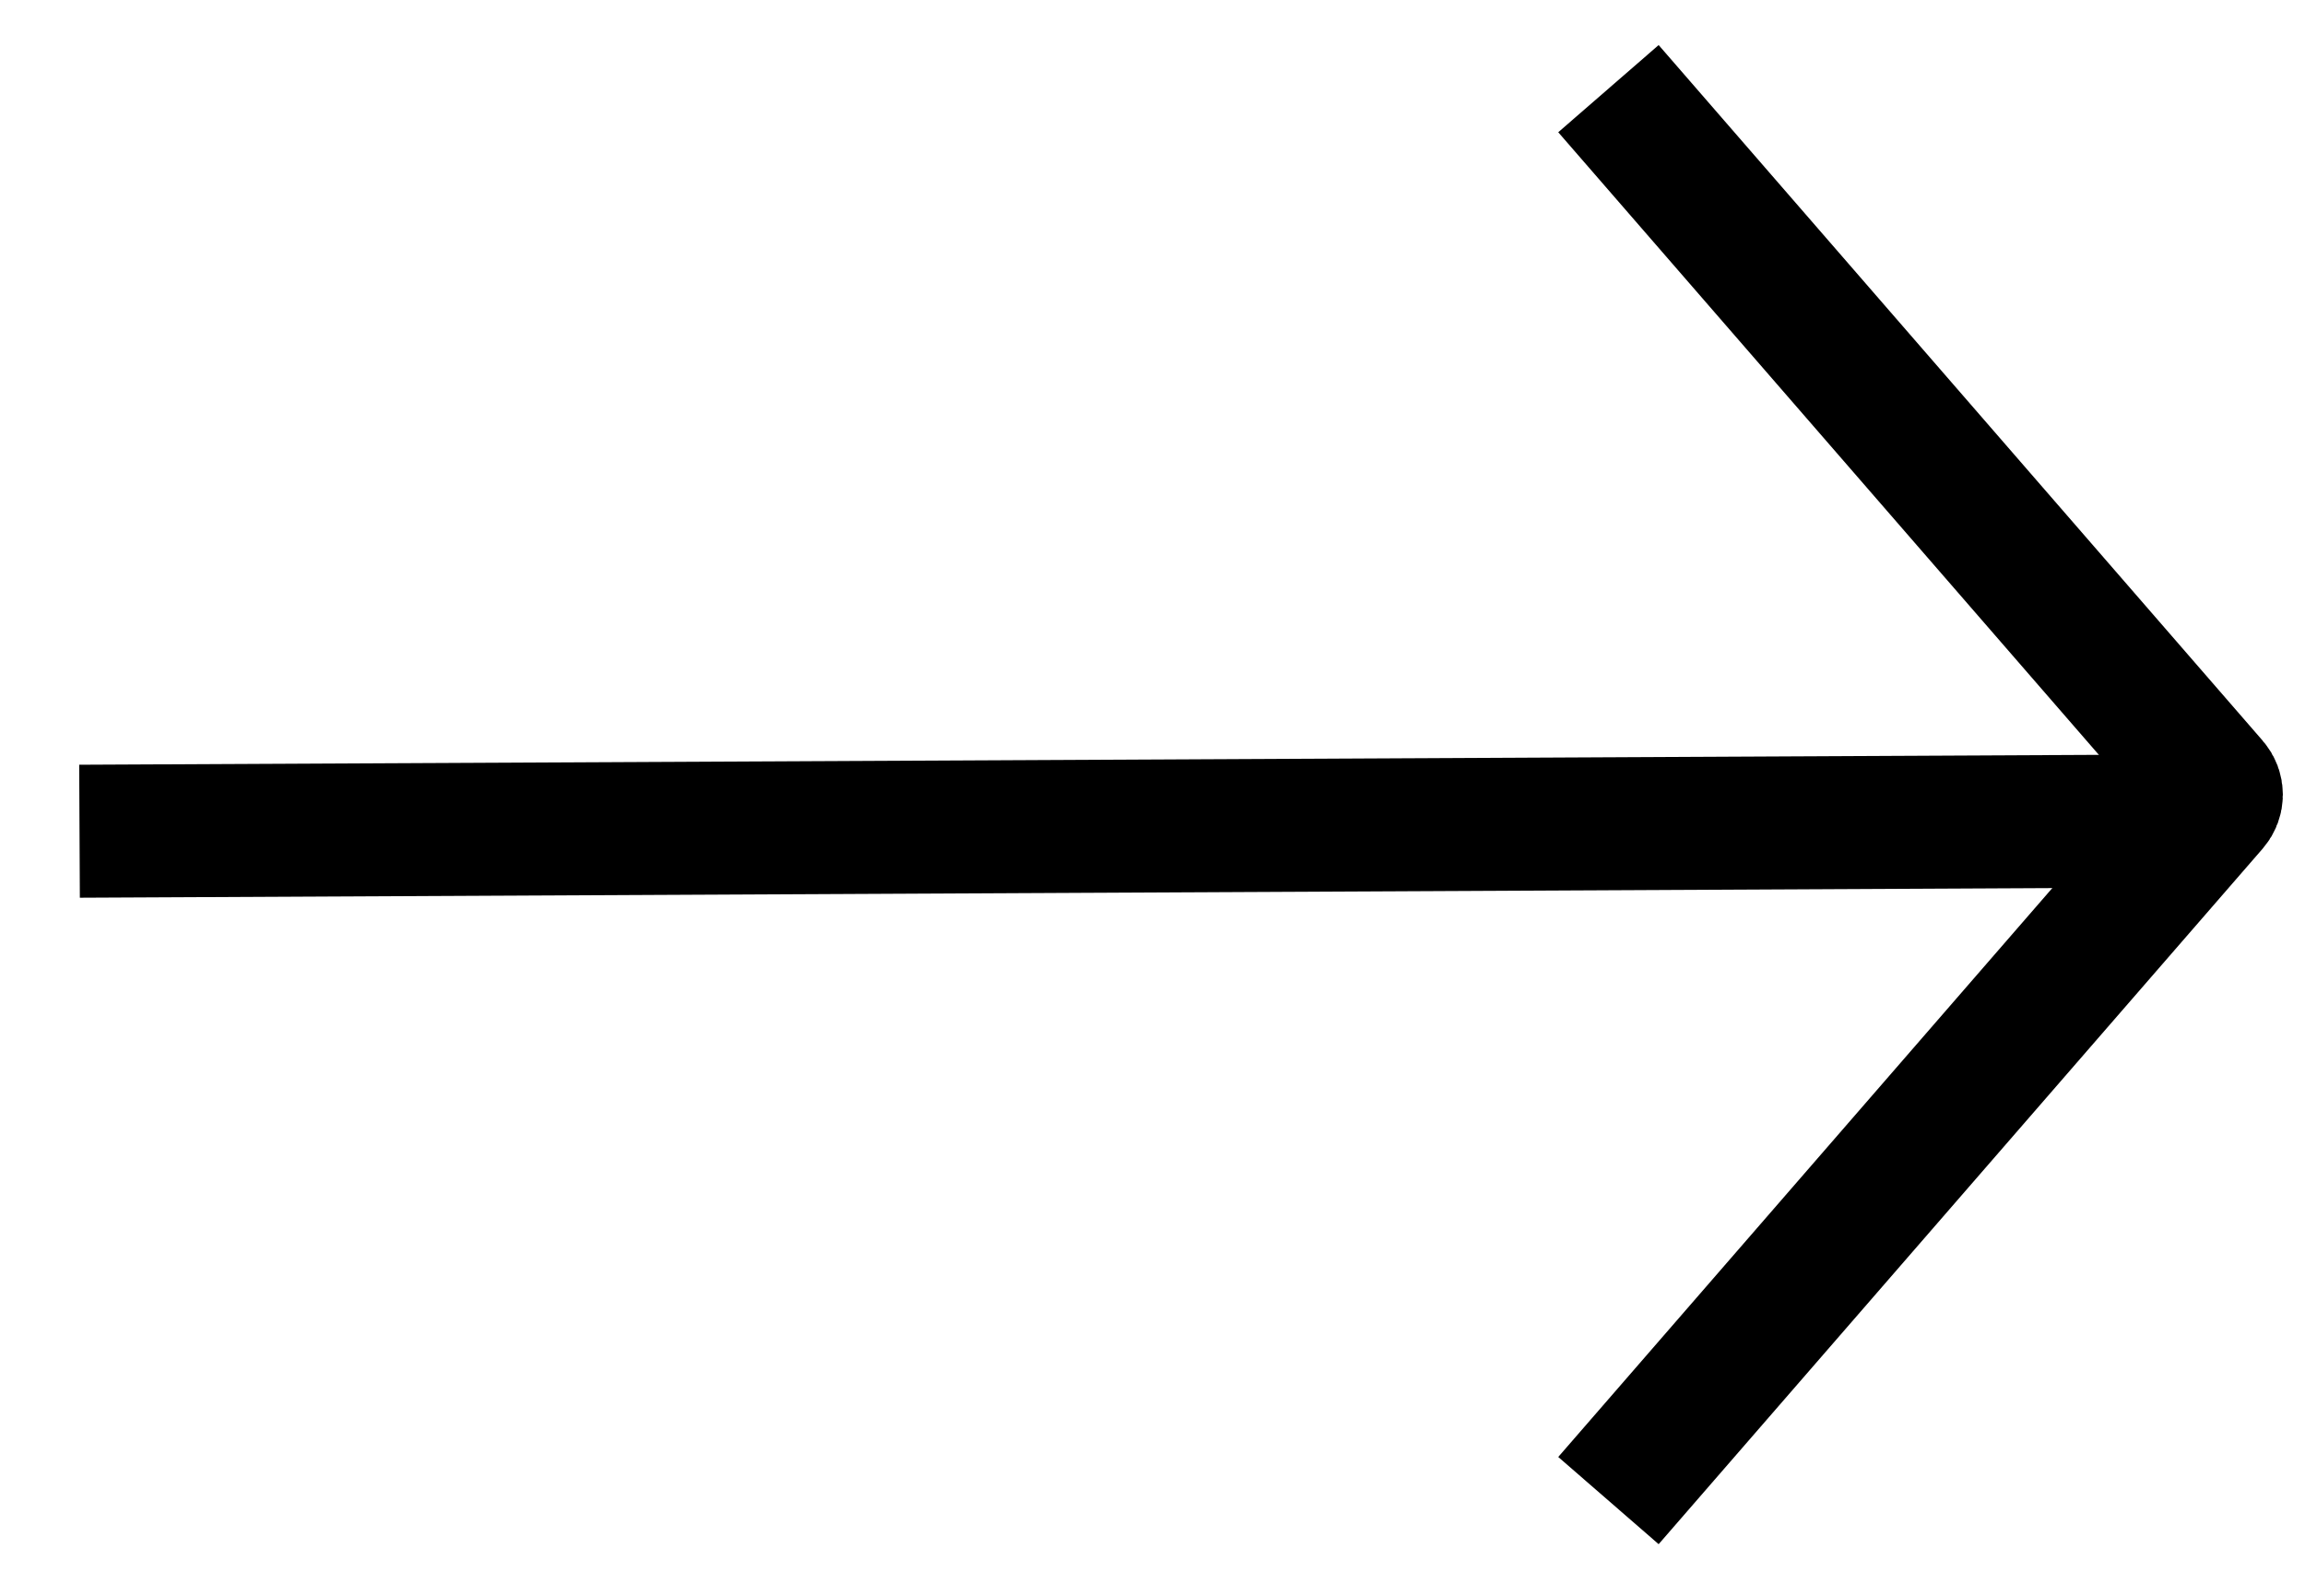
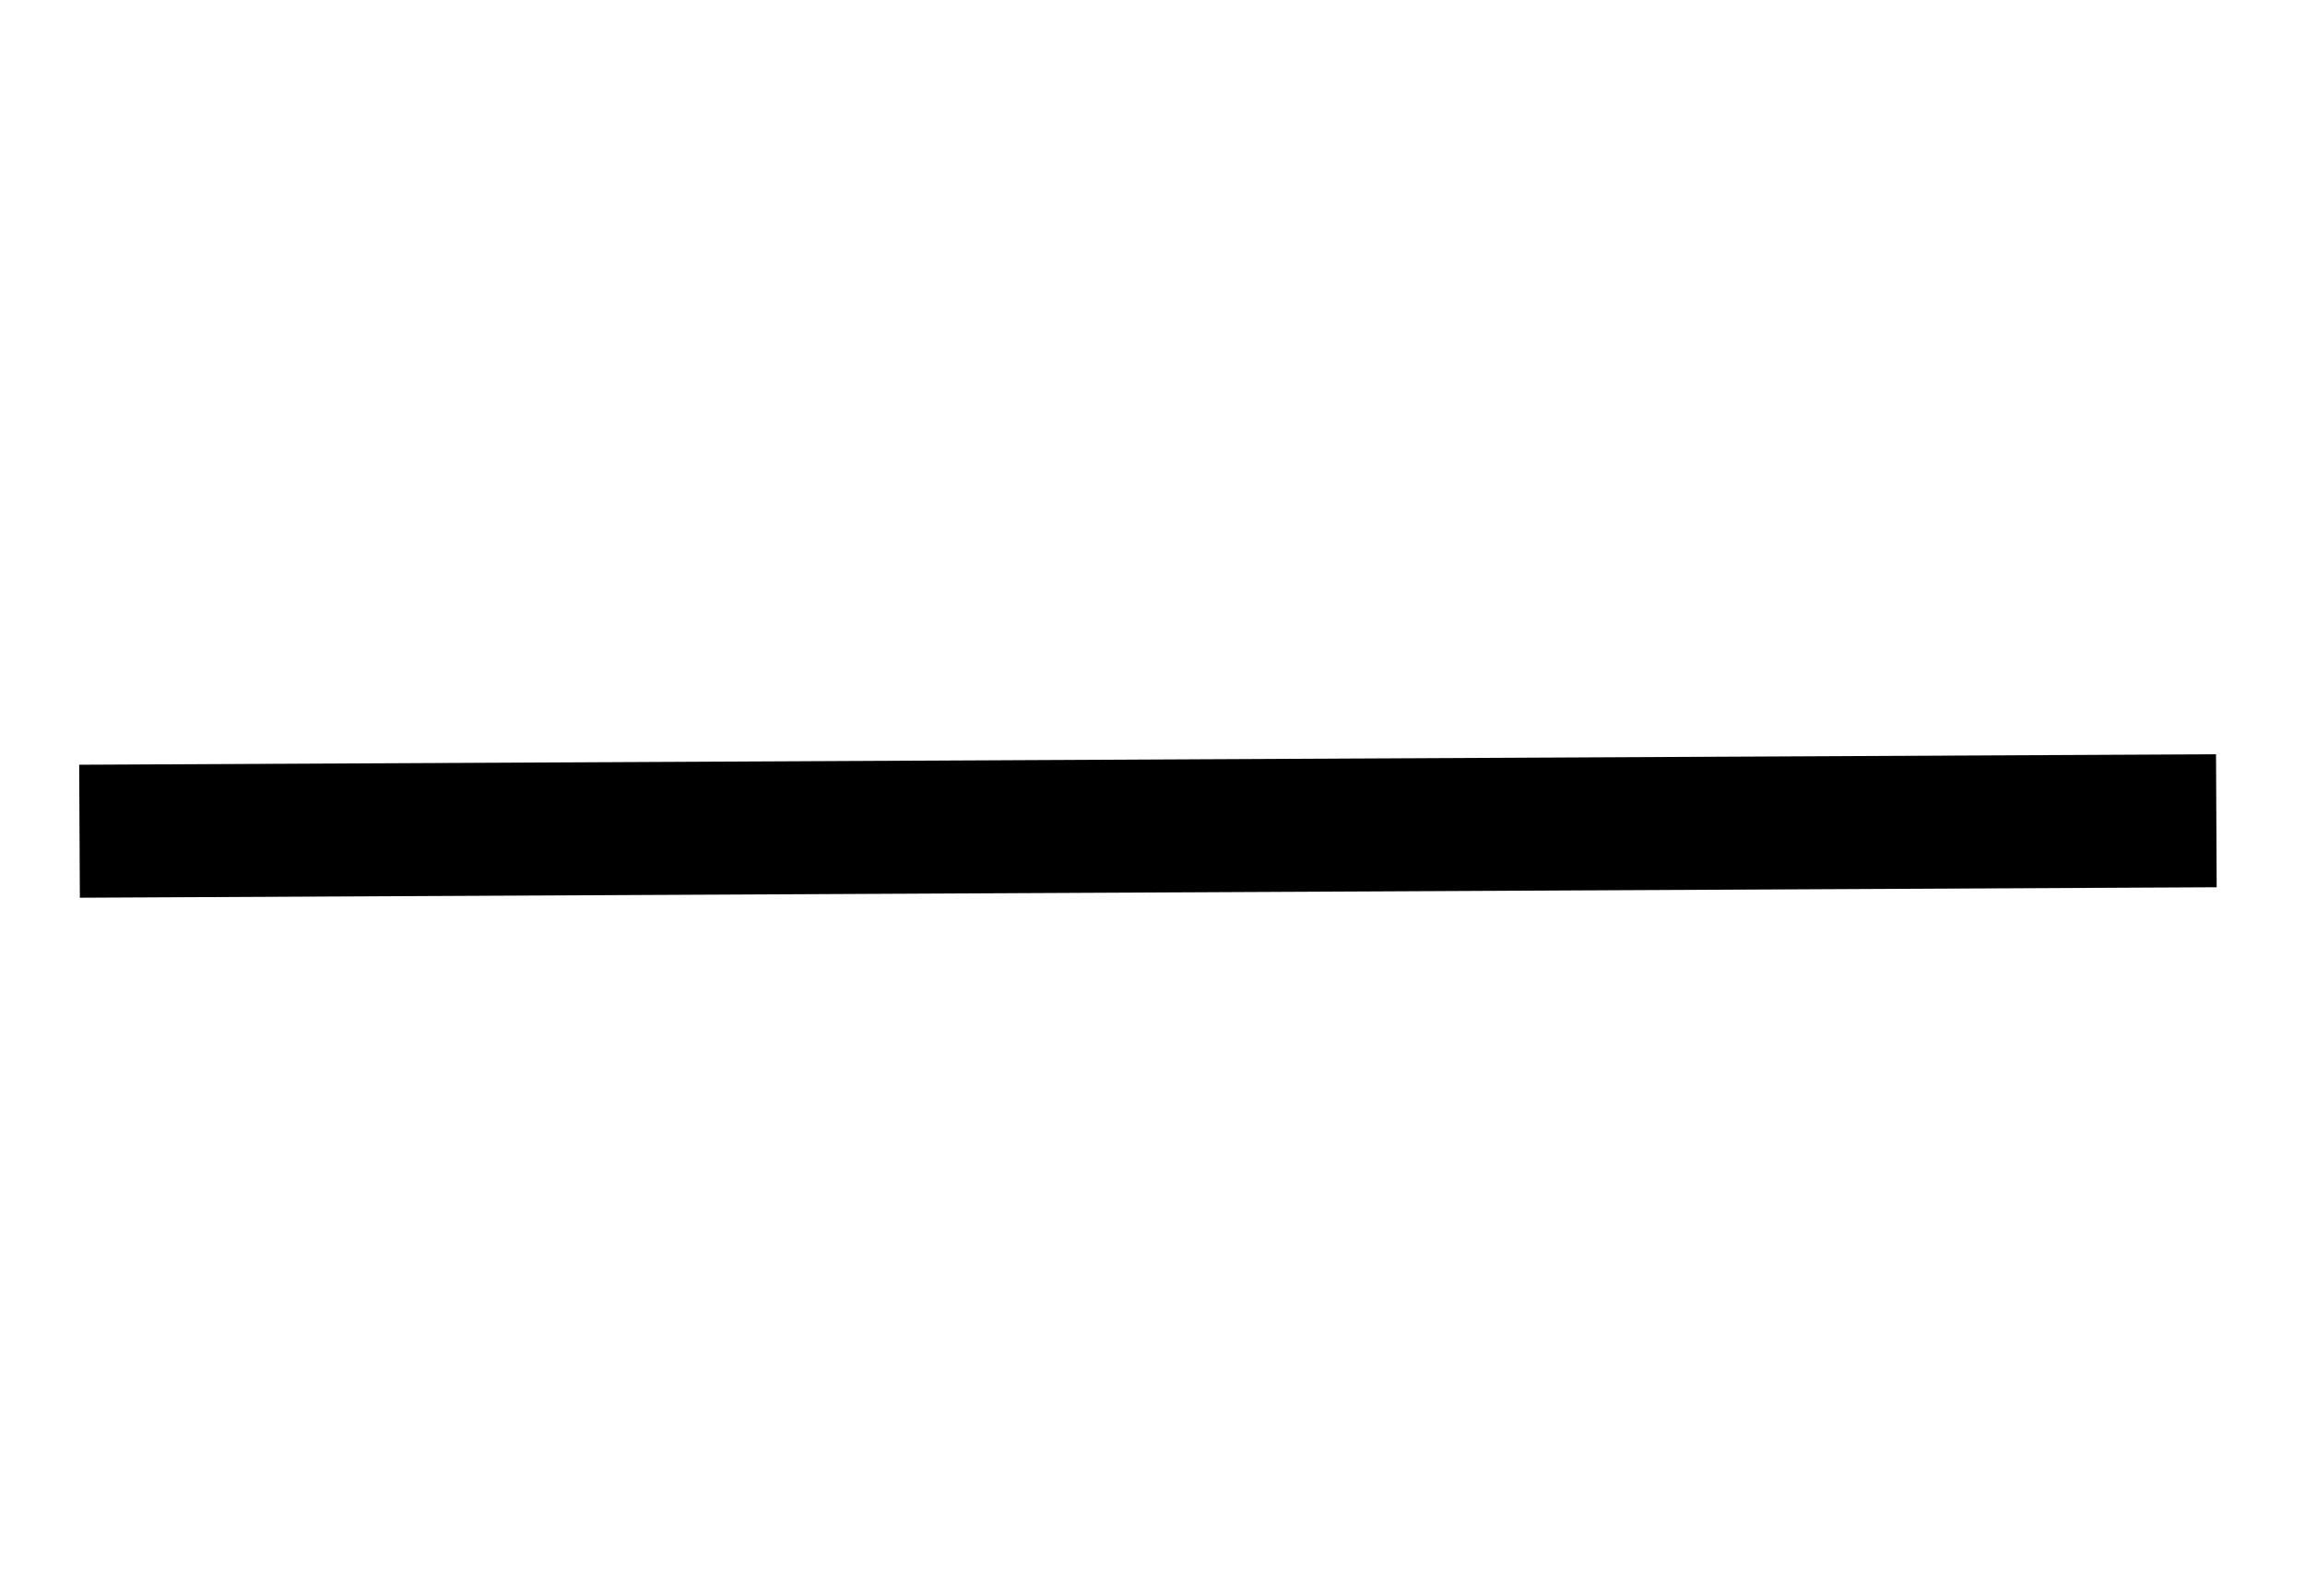
<svg xmlns="http://www.w3.org/2000/svg" width="26px" height="18px" viewBox="0 0 26 18" version="1.1">
  <title>D8AAB442-4E60-4B92-A79A-622237BB20CD</title>
  <g id="new" stroke="none" stroke-width="1" fill="none" fill-rule="evenodd">
    <g id="Product---Detail-view---02" transform="translate(-189, -777)" stroke="#000000" stroke-width="1.5">
      <g id="Arrow-Left-2" transform="translate(201.5, 786) scale(-1, 1) translate(-201.5, -786) translate(189, 778)">
        <line x1="24.103" y1="8.376" x2="0" y2="8.258" id="Stroke-1027" />
-         <path d="M6.857,0 L0.044,7.846 C-0.015,7.913 -0.015,8.013 0.044,8.081 L6.857,15.926" id="Stroke-1028" />
      </g>
    </g>
  </g>
</svg>